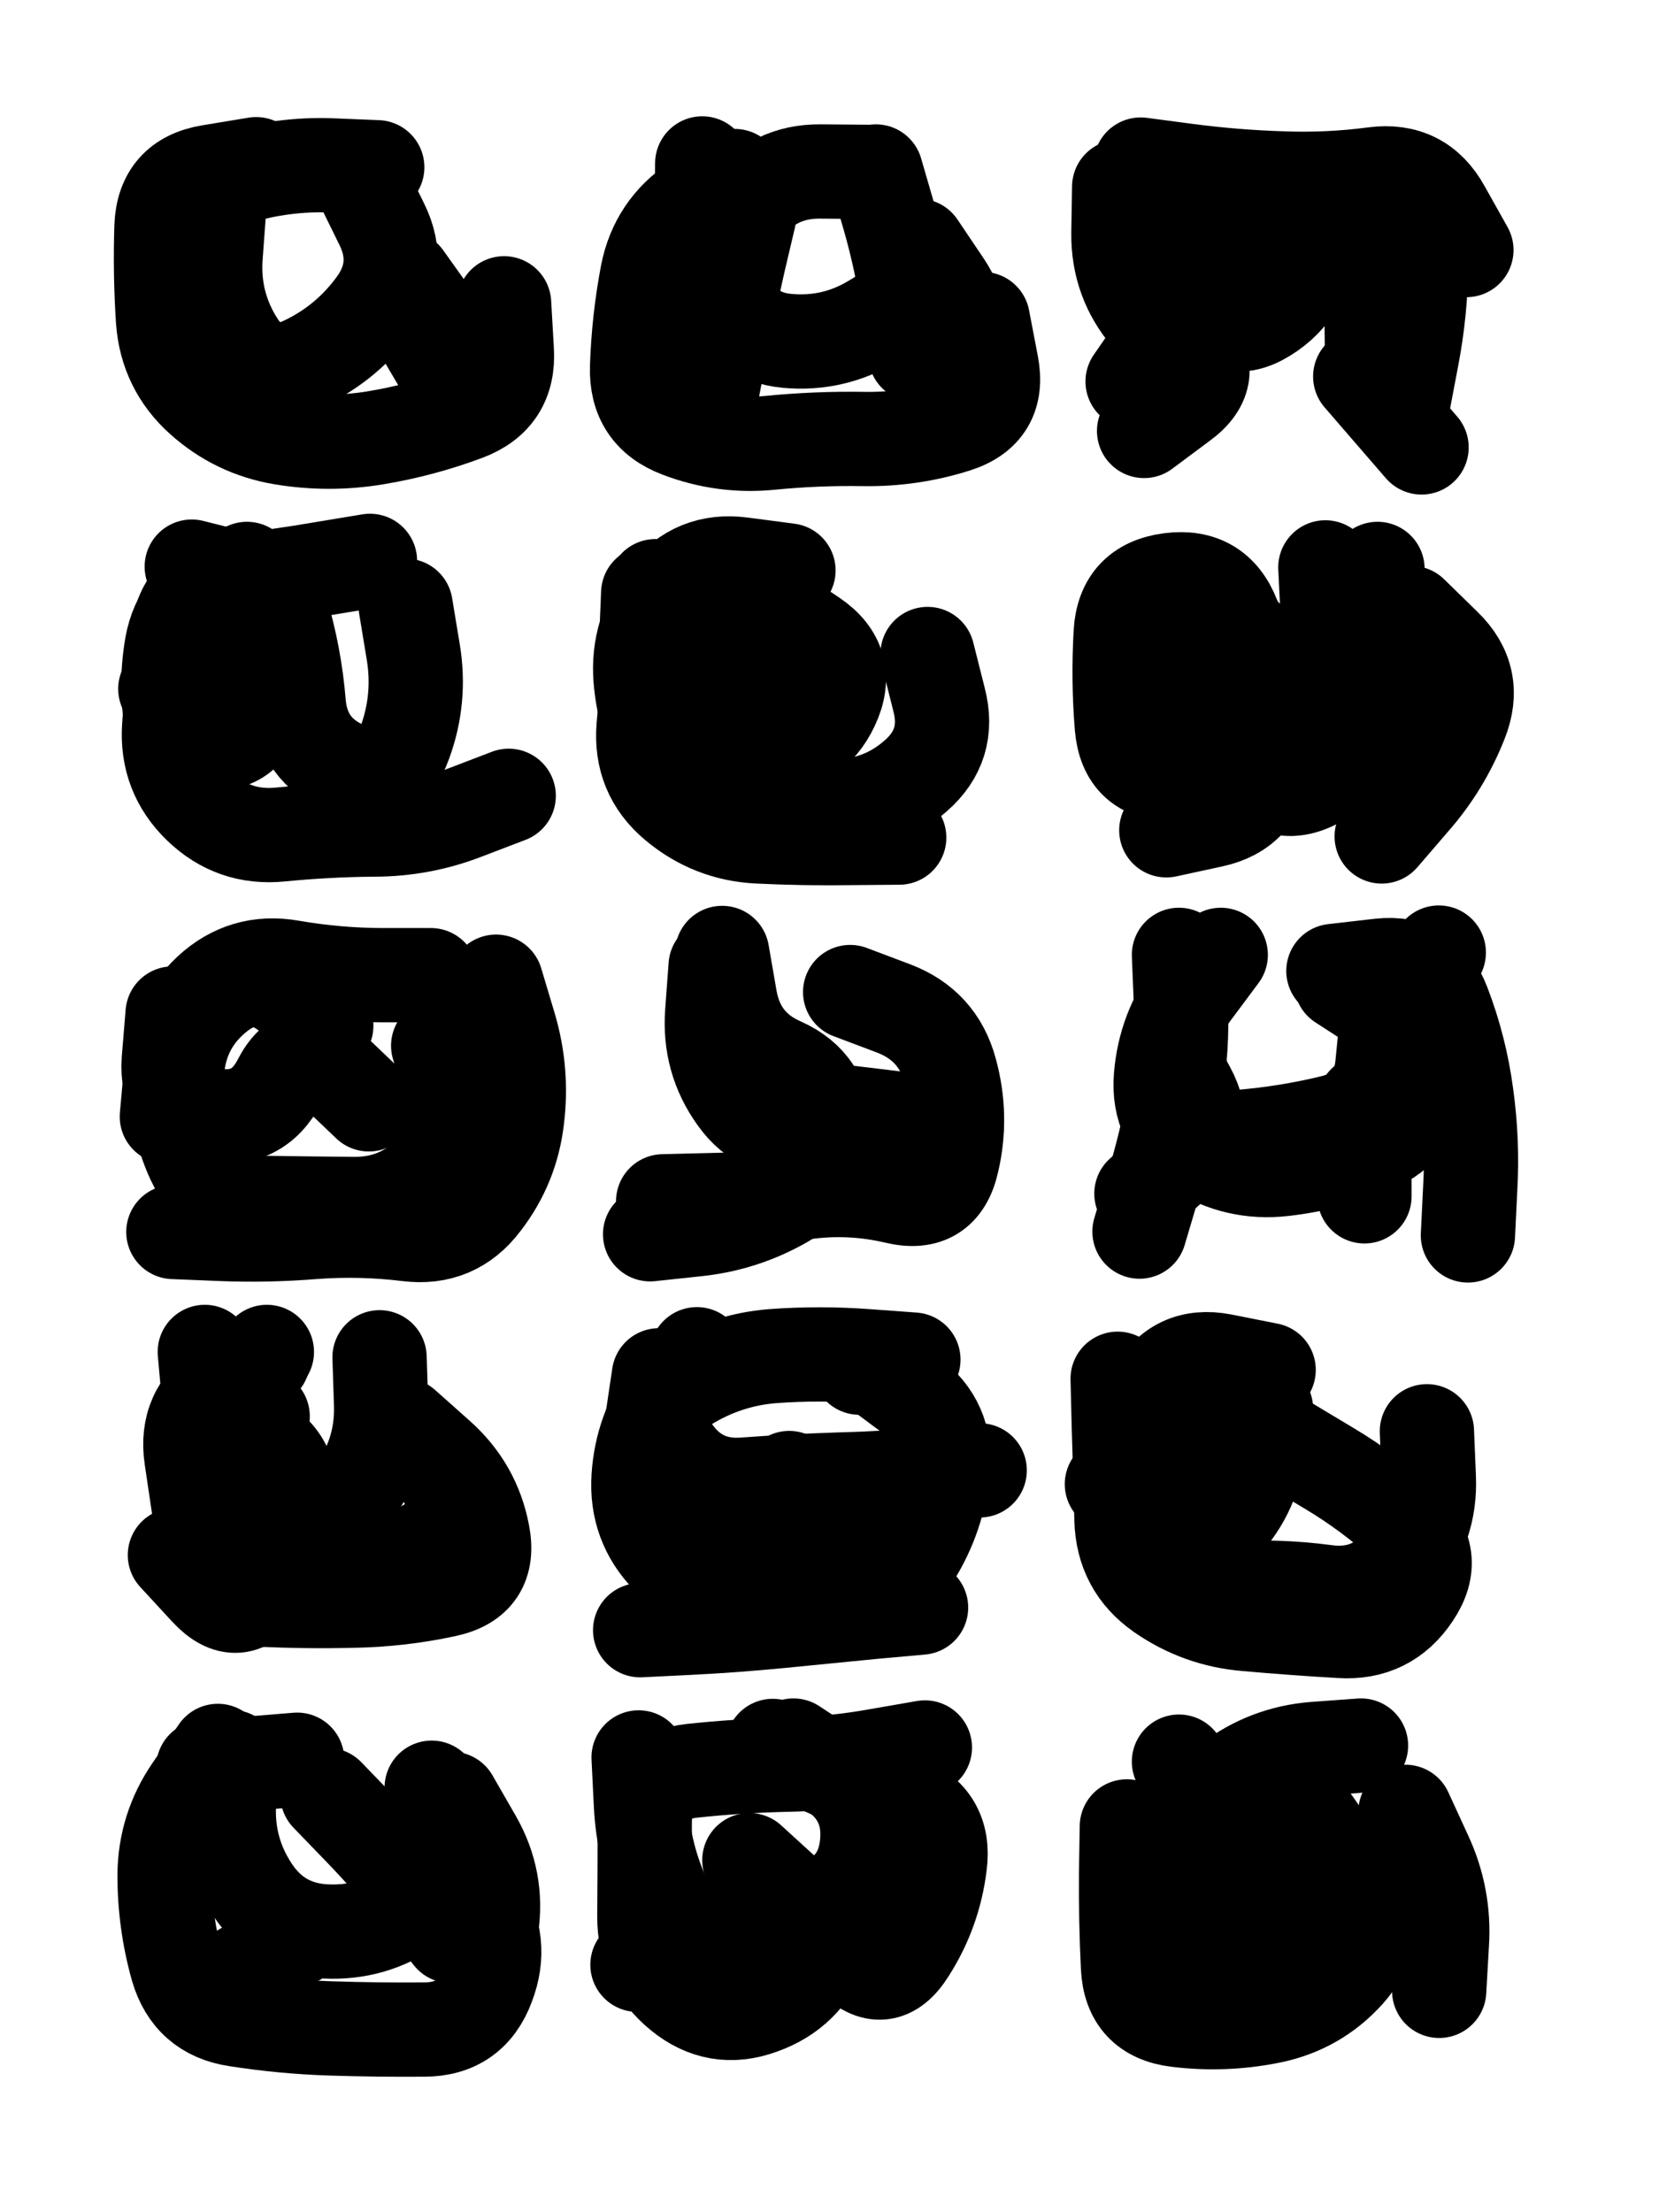
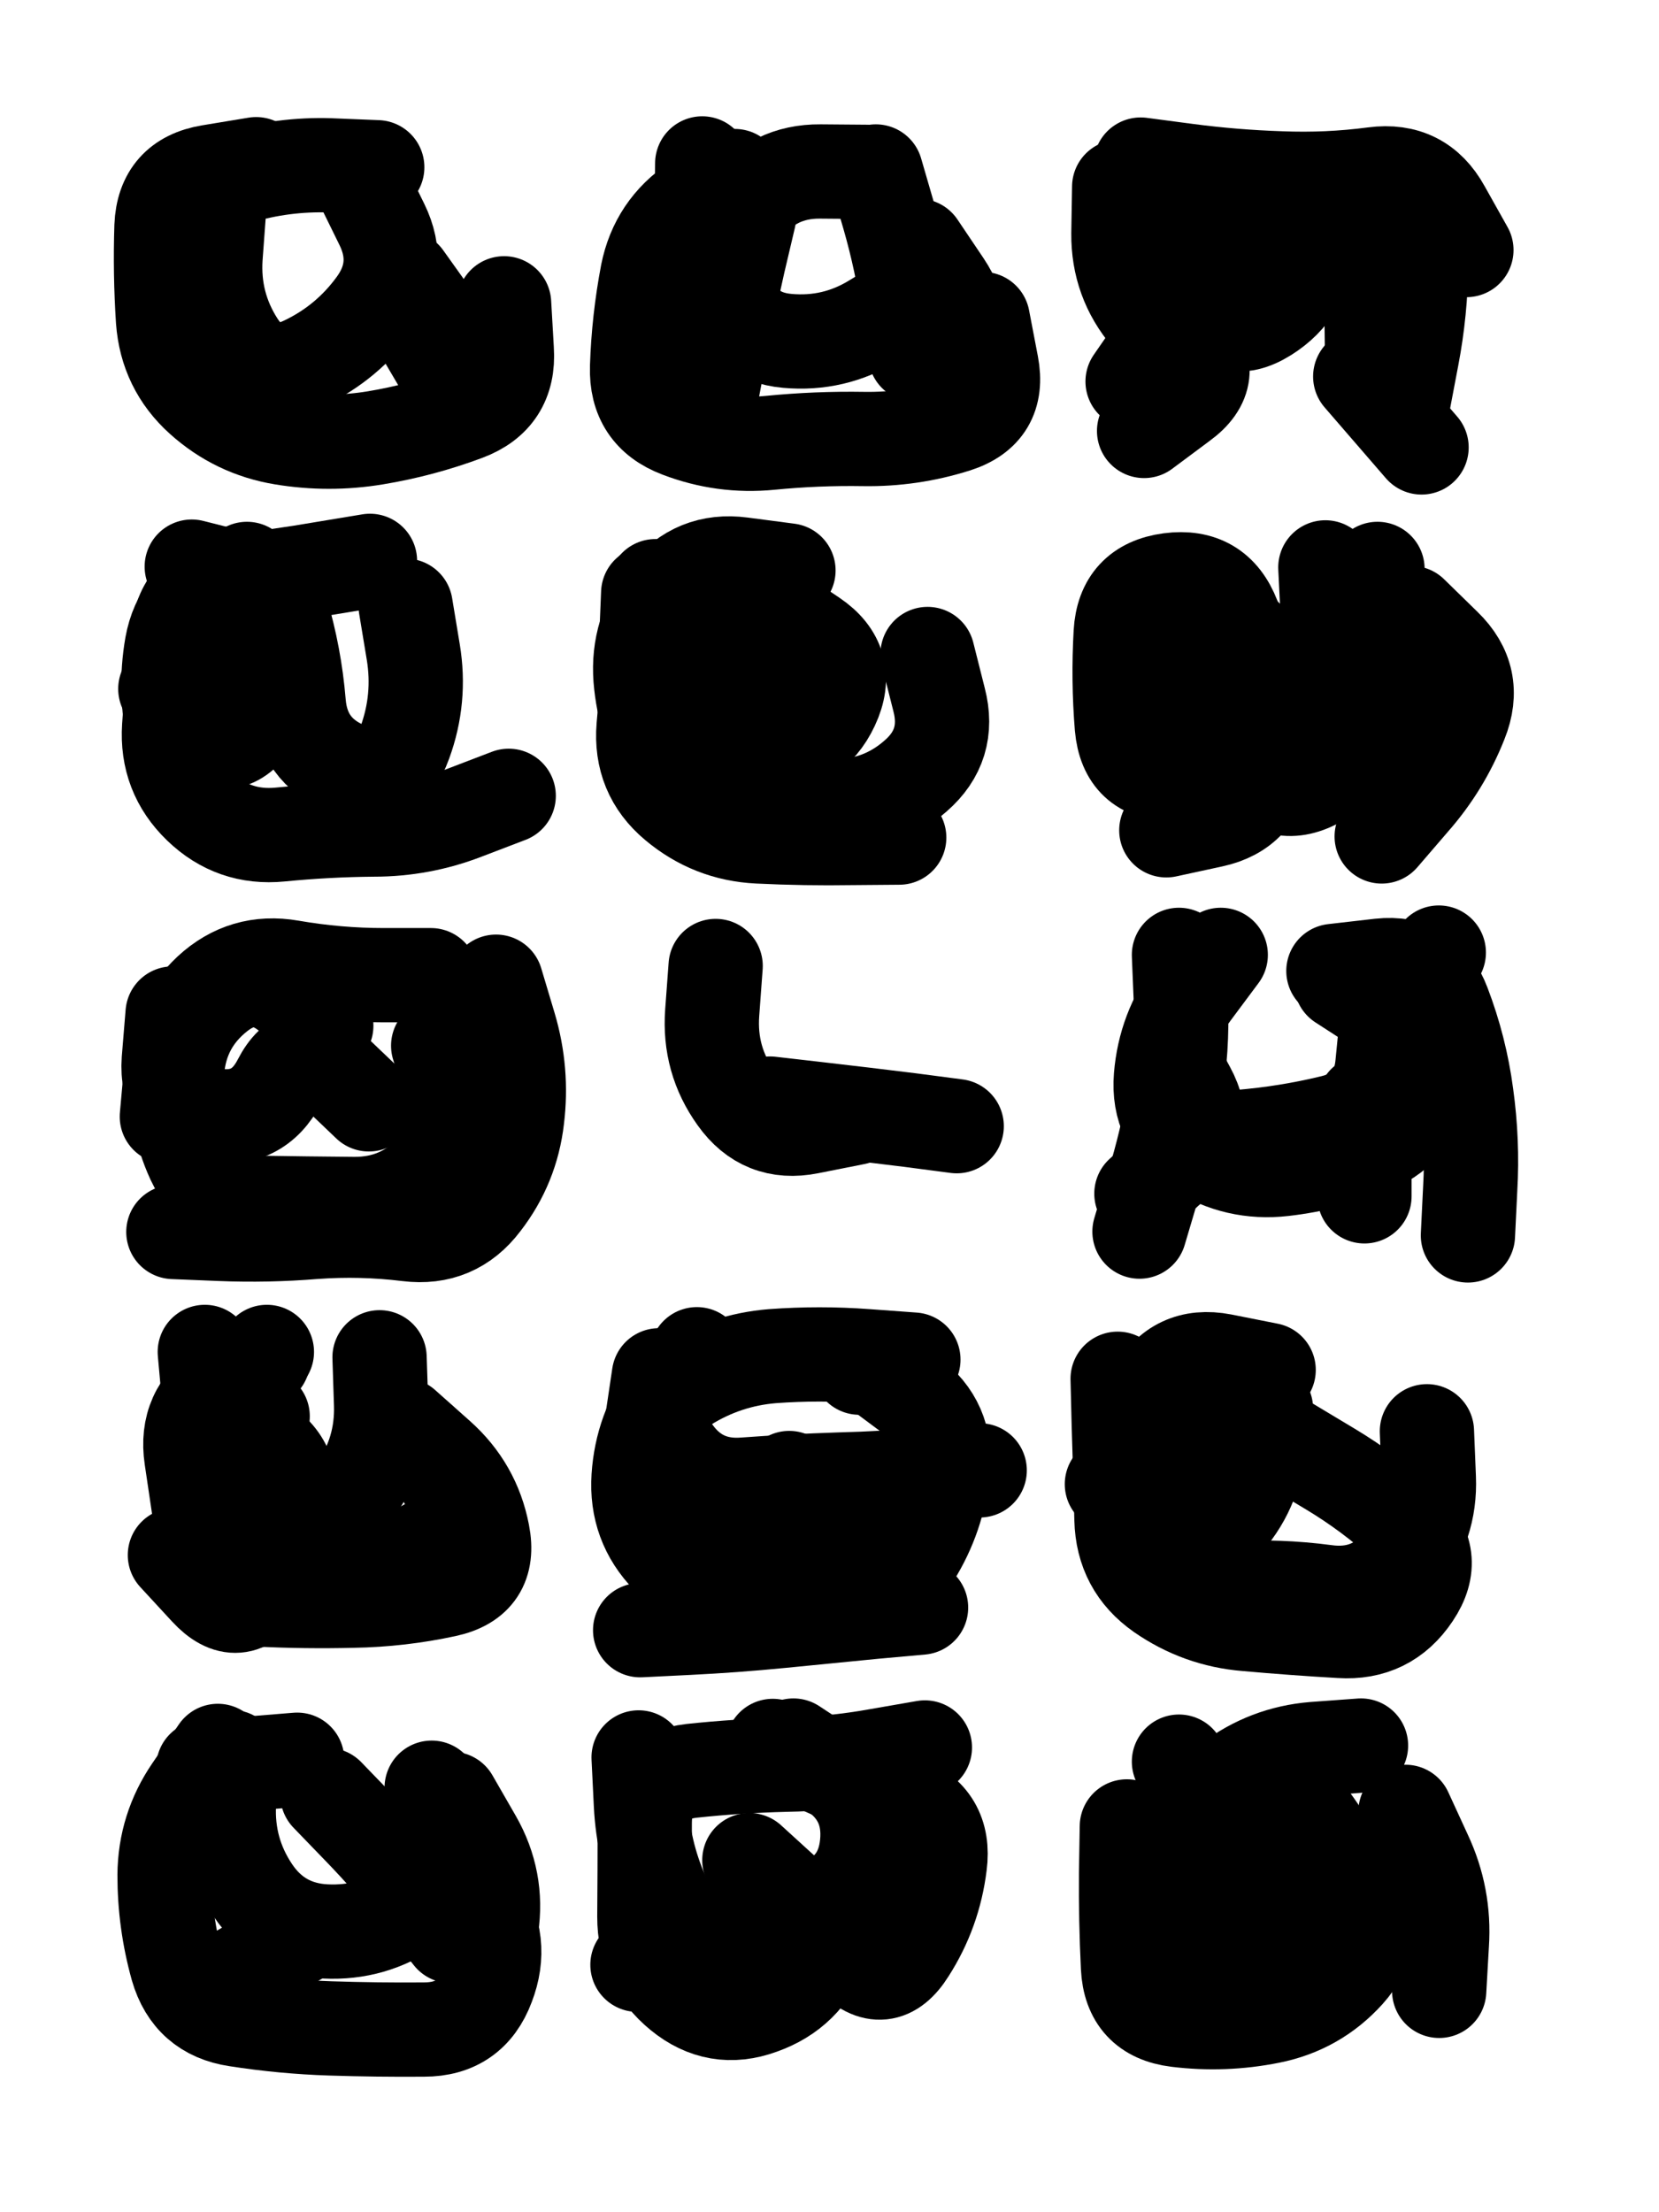
<svg xmlns="http://www.w3.org/2000/svg" viewBox="0 0 4329 5772">
  <title>Infinite Scribble #3544</title>
  <defs>
    <filter id="piece_3544_3_4_filter" x="-100" y="-100" width="4529" height="5972" filterUnits="userSpaceOnUse">
      <feTurbulence result="lineShape_distorted_turbulence" type="turbulence" baseFrequency="12195e-6" numOctaves="3" />
      <feGaussianBlur in="lineShape_distorted_turbulence" result="lineShape_distorted_turbulence_smoothed" stdDeviation="14760e-3" />
      <feDisplacementMap in="SourceGraphic" in2="lineShape_distorted_turbulence_smoothed" result="lineShape_distorted_results_shifted" scale="9840e-2" xChannelSelector="R" yChannelSelector="G" />
      <feOffset in="lineShape_distorted_results_shifted" result="lineShape_distorted" dx="-2460e-2" dy="-2460e-2" />
      <feGaussianBlur in="lineShape_distorted" result="lineShape_1" stdDeviation="12300e-3" />
      <feColorMatrix in="lineShape_1" result="lineShape" type="matrix" values="1 0 0 0 0  0 1 0 0 0  0 0 1 0 0  0 0 0 14760e-3 -7380e-3" />
      <feGaussianBlur in="lineShape" result="shrank_blurred" stdDeviation="13200e-3" />
      <feColorMatrix in="shrank_blurred" result="shrank" type="matrix" values="1 0 0 0 0 0 1 0 0 0 0 0 1 0 0 0 0 0 11610e-3 -7560e-3" />
      <feColorMatrix in="lineShape" result="border_filled" type="matrix" values="0.5 0 0 0 -0.15  0 0.5 0 0 -0.15  0 0 0.5 0 -0.15  0 0 0 1 0" />
      <feComposite in="border_filled" in2="shrank" result="border" operator="out" />
      <feColorMatrix in="lineShape" result="adjustedColor" type="matrix" values="0.95 0 0 0 -0.05  0 0.95 0 0 -0.05  0 0 0.95 0 -0.05  0 0 0 1 0" />
      <feMorphology in="lineShape" result="frost1_shrink" operator="erode" radius="24600e-3" />
      <feColorMatrix in="frost1_shrink" result="frost1" type="matrix" values="2 0 0 0 0.05  0 2 0 0 0.05  0 0 2 0 0.05  0 0 0 0.5 0" />
      <feMorphology in="lineShape" result="frost2_shrink" operator="erode" radius="73800e-3" />
      <feColorMatrix in="frost2_shrink" result="frost2" type="matrix" values="2 0 0 0 0.35  0 2 0 0 0.35  0 0 2 0 0.35  0 0 0 0.5 0" />
      <feMerge result="shapes_linestyle_colors">
        <feMergeNode in="frost1" />
        <feMergeNode in="frost2" />
      </feMerge>
      <feTurbulence result="shapes_linestyle_linestyle_turbulence" type="turbulence" baseFrequency="121e-3" numOctaves="2" />
      <feDisplacementMap in="shapes_linestyle_colors" in2="shapes_linestyle_linestyle_turbulence" result="frost" scale="-164000e-3" xChannelSelector="R" yChannelSelector="G" />
      <feMerge result="shapes_linestyle">
        <feMergeNode in="adjustedColor" />
        <feMergeNode in="frost" />
      </feMerge>
      <feComposite in="shapes_linestyle" in2="shrank" result="shapes_linestyle_cropped" operator="atop" />
      <feComposite in="border" in2="shapes_linestyle_cropped" result="shapes" operator="over" />
    </filter>
    <filter id="piece_3544_3_4_shadow" x="-100" y="-100" width="4529" height="5972" filterUnits="userSpaceOnUse">
      <feColorMatrix in="SourceGraphic" result="result_blackened" type="matrix" values="0 0 0 0 0  0 0 0 0 0  0 0 0 0 0  0 0 0 0.8 0" />
      <feGaussianBlur in="result_blackened" result="result_blurred" stdDeviation="73800e-3" />
      <feComposite in="SourceGraphic" in2="result_blurred" result="result" operator="over" />
    </filter>
    <filter id="piece_3544_3_4_overall" x="-100" y="-100" width="4529" height="5972" filterUnits="userSpaceOnUse">
      <feTurbulence result="background_texture_bumps" type="fractalNoise" baseFrequency="44e-3" numOctaves="3" />
      <feDiffuseLighting in="background_texture_bumps" result="background_texture" surfaceScale="1" diffuseConstant="2" lighting-color="#555">
        <feDistantLight azimuth="225" elevation="20" />
      </feDiffuseLighting>
      <feMorphology in="SourceGraphic" result="background_glow_1_thicken" operator="dilate" radius="44600e-3" />
      <feColorMatrix in="background_glow_1_thicken" result="background_glow_1_thicken_colored" type="matrix" values="1 0 0 0 -0.2  0 1 0 0 -0.2  0 0 1 0 -0.2  0 0 0 0.8 0" />
      <feGaussianBlur in="background_glow_1_thicken_colored" result="background_glow_1" stdDeviation="446000e-3" />
      <feMorphology in="SourceGraphic" result="background_glow_2_thicken" operator="dilate" radius="33450e-3" />
      <feColorMatrix in="background_glow_2_thicken" result="background_glow_2_thicken_colored" type="matrix" values="0 0 0 0 0  0 0 0 0 0  0 0 0 0 0  0 0 0 1 0" />
      <feGaussianBlur in="background_glow_2_thicken_colored" result="background_glow_2" stdDeviation="44600e-3" />
      <feComposite in="background_glow_1" in2="background_glow_2" result="background_glow" operator="out" />
      <feBlend in="background_glow" in2="background_texture" result="background_merged" mode="lighten" />
      <feColorMatrix in="background_merged" result="background" type="matrix" values="0.2 0 0 0 0  0 0.2 0 0 0  0 0 0.2 0 0  0 0 0 1 0" />
    </filter>
    <clipPath id="piece_3544_3_4_clip">
      <rect x="0" y="0" width="4329" height="5772" />
    </clipPath>
    <g id="layer_4" filter="url(#piece_3544_3_4_filter)" stroke-width="246" stroke-linecap="round" fill="none">
      <path d="M 1340 816 Q 1340 816 1347 938 Q 1355 1061 1240 1104 Q 1125 1147 1004 1167 Q 883 1187 762 1167 Q 641 1147 550 1065 Q 459 983 450 860 Q 442 738 446 615 Q 451 493 572 473 L 693 453" stroke="hsl(18,100%,53%)" />
      <path d="M 2589 857 Q 2589 857 2612 977 Q 2635 1098 2518 1135 Q 2401 1172 2278 1170 Q 2156 1168 2034 1180 Q 1912 1192 1797 1148 Q 1683 1105 1687 982 Q 1691 860 1714 739 Q 1738 619 1840 551 L 1942 484" stroke="hsl(24,100%,54%)" />
      <path d="M 3045 821 Q 3045 821 3126 912 Q 3207 1004 3108 1076 L 3010 1149 M 3574 1007 L 3734 1192 M 3001 454 Q 3001 454 3122 470 Q 3244 486 3366 490 Q 3489 495 3610 479 Q 3732 463 3791 570 L 3851 677" stroke="hsl(31,100%,54%)" />
      <path d="M 1352 2101 Q 1352 2101 1237 2145 Q 1123 2189 1000 2189 Q 878 2190 756 2202 Q 634 2214 546 2129 Q 458 2044 466 1921 Q 474 1799 489 1677 Q 504 1555 626 1542 Q 748 1529 869 1508 L 990 1488" stroke="hsl(42,100%,51%)" />
      <path d="M 2371 2210 Q 2371 2210 2248 2211 Q 2126 2213 2003 2207 Q 1881 2201 1787 2122 Q 1694 2044 1704 1921 Q 1715 1799 1725 1676 L 1735 1554" stroke="hsl(48,100%,51%)" />
      <path d="M 3134 1764 Q 3134 1764 3237 1830 Q 3340 1896 3324 2017 Q 3308 2139 3188 2165 L 3068 2191 M 3707 1624 Q 3707 1624 3794 1709 Q 3882 1794 3836 1908 Q 3791 2022 3710 2114 L 3630 2207" stroke="hsl(54,100%,51%)" />
      <path d="M 1319 2586 Q 1319 2586 1354 2703 Q 1389 2821 1374 2943 Q 1360 3065 1285 3162 Q 1211 3260 1089 3245 Q 967 3230 844 3239 Q 722 3249 599 3244 L 477 3239" stroke="hsl(18,100%,51%)" />
-       <path d="M 1909 2511 Q 1909 2511 1930 2632 Q 1952 2753 2064 2802 Q 2176 2852 2176 2974 Q 2177 3097 2071 3158 Q 1965 3219 1843 3232 L 1721 3245" stroke="hsl(24,100%,52%)" />
      <path d="M 3101 2516 Q 3101 2516 3106 2638 Q 3111 2761 3090 2882 Q 3069 3003 3033 3120 L 2998 3238 M 3504 2558 Q 3504 2558 3626 2544 Q 3748 2531 3791 2645 Q 3835 2760 3851 2881 Q 3868 3003 3861 3125 L 3855 3248" stroke="hsl(31,100%,53%)" />
      <path d="M 481 4082 Q 481 4082 564 4172 Q 647 4262 714 4160 Q 782 4058 783 3935 Q 785 3813 669 3772 Q 554 3731 637 3641 L 721 3552" stroke="hsl(345,100%,49%)" />
      <path d="M 2428 4219 Q 2428 4219 2306 4230 Q 2184 4242 2062 4254 Q 1940 4266 1817 4272 L 1695 4278 M 2581 3861 Q 2581 3861 2458 3871 Q 2336 3882 2213 3885 Q 2091 3889 1968 3898 Q 1846 3908 1778 3805 Q 1711 3703 1814 3638 Q 1918 3573 2040 3563 Q 2163 3554 2285 3563 L 2408 3572" stroke="hsl(2,100%,50%)" />
      <path d="M 3390 3794 Q 3390 3794 3495 3857 Q 3600 3920 3690 4002 Q 3781 4085 3713 4186 Q 3645 4288 3522 4280 Q 3400 4273 3277 4262 Q 3155 4252 3054 4182 Q 2954 4112 2951 3989 Q 2948 3867 2944 3744 L 2941 3622" stroke="hsl(8,100%,51%)" />
      <path d="M 1206 4887 Q 1206 4887 1273 4989 Q 1341 5091 1297 5205 Q 1254 5320 1131 5320 Q 1009 5321 886 5317 Q 764 5313 642 5294 Q 521 5276 487 5158 Q 454 5040 454 4917 Q 455 4795 524 4694 L 593 4593" stroke="hsl(285,100%,54%)" />
      <path d="M 2214 4992 Q 2214 4992 2170 5106 Q 2126 5221 2010 5262 Q 1895 5304 1800 5226 Q 1706 5149 1706 5026 Q 1707 4904 1707 4781 Q 1707 4659 1829 4645 Q 1951 4632 2073 4629 Q 2196 4627 2317 4605 L 2438 4584" stroke="hsl(297,100%,54%)" />
      <path d="M 3366 4664 Q 3366 4664 3439 4762 Q 3512 4861 3567 4970 Q 3623 5080 3541 5171 Q 3459 5262 3338 5286 Q 3218 5310 3096 5295 Q 2974 5280 2968 5157 Q 2962 5035 2963 4912 L 2965 4790" stroke="hsl(312,100%,53%)" />
    </g>
    <g id="layer_3" filter="url(#piece_3544_3_4_filter)" stroke-width="246" stroke-linecap="round" fill="none">
      <path d="M 1112 869 L 1236 1080 M 556 1004 Q 556 1004 527 884 Q 499 765 514 643 Q 529 522 646 487 Q 764 452 886 456 L 1009 461" stroke="hsl(2,100%,54%)" />
      <path d="M 1979 591 Q 1979 591 1951 710 Q 1924 830 1901 950 L 1878 1071 M 2421 666 Q 2421 666 2489 767 Q 2557 869 2518 985 L 2480 1102" stroke="hsl(9,100%,55%)" />
      <path d="M 3339 516 Q 3339 516 3287 627 Q 3236 739 3168 841 Q 3101 943 3021 850 Q 2942 757 2943 634 L 2945 512 M 3686 1076 Q 3686 1076 3709 955 Q 3732 835 3733 712 L 3735 590" stroke="hsl(15,100%,57%)" />
      <path d="M 508 2069 Q 508 2069 480 1949 Q 452 1830 473 1709 Q 495 1588 610 1545 Q 725 1502 759 1619 Q 794 1737 804 1859 Q 814 1982 927 2030 Q 1040 2078 1081 1962 Q 1123 1847 1103 1726 L 1083 1605" stroke="hsl(25,100%,54%)" />
      <path d="M 2445 1731 Q 2445 1731 2475 1850 Q 2506 1969 2414 2049 Q 2322 2130 2199 2128 Q 2077 2126 1954 2127 Q 1832 2128 1769 2023 Q 1706 1918 1696 1795 Q 1687 1673 1763 1577 Q 1839 1481 1960 1497 L 2082 1513" stroke="hsl(31,100%,55%)" />
      <path d="M 3278 1687 Q 3278 1687 3247 1805 Q 3217 1924 3289 2022 Q 3362 2121 3468 2059 Q 3574 1998 3587 1876 Q 3600 1754 3609 1631 L 3619 1509" stroke="hsl(38,100%,55%)" />
      <path d="M 1168 2753 Q 1168 2753 1203 2870 Q 1238 2988 1154 3077 Q 1071 3167 948 3166 Q 826 3165 703 3163 Q 581 3162 529 3051 Q 478 2940 487 2817 Q 497 2695 593 2619 Q 689 2543 782 2622 L 876 2701" stroke="hsl(2,100%,52%)" />
-       <path d="M 2243 2613 Q 2243 2613 2357 2656 Q 2472 2700 2504 2818 Q 2537 2937 2509 3056 Q 2482 3176 2362 3147 Q 2243 3119 2121 3136 Q 2000 3154 1877 3156 L 1755 3159" stroke="hsl(9,100%,53%)" />
      <path d="M 3585 2901 L 3585 3146 M 3779 2510 L 3779 2510 M 3068 2760 Q 3068 2760 3126 2867 Q 3185 2975 3094 3057 L 3003 3139" stroke="hsl(15,100%,55%)" />
      <path d="M 1078 3743 Q 1078 3743 1169 3824 Q 1261 3906 1284 4026 Q 1308 4147 1188 4173 Q 1068 4199 945 4201 Q 823 4204 700 4198 Q 578 4193 560 4071 Q 542 3950 524 3828 Q 506 3707 608 3640 L 711 3573" stroke="hsl(297,100%,56%)" />
      <path d="M 2302 3591 Q 2302 3591 2400 3664 Q 2498 3737 2485 3859 Q 2473 3981 2408 4085 Q 2344 4189 2221 4184 Q 2099 4180 1976 4178 Q 1854 4176 1768 4088 Q 1683 4001 1691 3878 Q 1699 3756 1771 3657 L 1843 3558" stroke="hsl(315,100%,55%)" />
      <path d="M 3748 3759 Q 3748 3759 3753 3881 Q 3758 4004 3681 4099 Q 3605 4195 3483 4178 Q 3362 4162 3239 4169 Q 3117 4176 3027 4092 Q 2938 4009 2957 3888 Q 2977 3767 3035 3659 Q 3094 3552 3214 3575 L 3335 3599" stroke="hsl(333,100%,53%)" />
      <path d="M 1203 4718 Q 1203 4718 1264 4824 Q 1325 4931 1307 5052 L 1289 5174 M 808 5078 L 596 5201 M 555 4636 L 800 4616" stroke="hsl(260,100%,57%)" />
      <path d="M 1980 4878 Q 1980 4878 2070 4960 Q 2161 5043 2246 5131 Q 2331 5219 2396 5115 Q 2462 5012 2477 4890 Q 2493 4769 2379 4724 Q 2265 4679 2153 4629 L 2041 4580" stroke="hsl(268,100%,57%)" />
      <path d="M 3184 4736 Q 3184 4736 3157 4855 Q 3131 4975 3197 5077 Q 3264 5180 3143 5204 L 3023 5228 M 3692 4752 Q 3692 4752 3743 4863 Q 3795 4974 3787 5096 L 3780 5219" stroke="hsl(280,100%,57%)" />
    </g>
    <g id="layer_2" filter="url(#piece_3544_3_4_filter)" stroke-width="246" stroke-linecap="round" fill="none">
      <path d="M 967 500 Q 967 500 1021 610 Q 1075 720 1003 819 Q 931 918 821 971 Q 711 1025 645 922 Q 579 819 587 696 L 596 574" stroke="hsl(317,100%,58%)" />
      <path d="M 1894 938 Q 1894 938 1874 817 Q 1855 696 1856 573 L 1857 451 M 2413 950 Q 2413 950 2395 828 Q 2378 707 2344 589 L 2310 472" stroke="hsl(336,100%,57%)" />
      <path d="M 3119 819 L 2980 1020 M 3602 718 L 3605 963" stroke="hsl(0,100%,58%)" />
      <path d="M 456 1822 Q 456 1822 535 1915 Q 615 2008 685 1908 Q 756 1808 759 1685 Q 763 1563 644 1533 L 525 1503" stroke="hsl(9,100%,55%)" />
      <path d="M 1759 1603 Q 1759 1603 1862 1669 Q 1965 1736 2060 1813 Q 2155 1890 2062 1970 Q 1970 2050 1847 2040 L 1725 2030" stroke="hsl(16,100%,57%)" />
      <path d="M 3606 1638 Q 3606 1638 3611 1760 Q 3617 1883 3535 1974 Q 3453 2065 3330 2055 Q 3208 2046 3085 2045 Q 2963 2044 2952 1921 Q 2942 1799 2949 1676 Q 2956 1554 3077 1538 Q 3199 1522 3243 1636 L 3288 1750" stroke="hsl(22,100%,58%)" />
      <path d="M 460 2938 Q 460 2938 471 2816 Q 483 2694 572 2610 Q 662 2527 783 2548 Q 904 2569 1026 2569 L 1149 2569" stroke="hsl(317,100%,56%)" />
      <path d="M 2034 2904 Q 2034 2904 2156 2918 Q 2278 2932 2399 2947 L 2521 2963" stroke="hsl(336,100%,55%)" />
      <path d="M 3524 2589 Q 3524 2589 3626 2655 Q 3729 2722 3725 2844 Q 3722 2967 3608 3014 Q 3495 3061 3373 3075 Q 3251 3089 3147 3023 Q 3044 2957 3054 2834 Q 3064 2712 3137 2614 L 3210 2516" stroke="hsl(0,100%,56%)" />
      <path d="M 1122 3783 Q 1122 3783 1187 3886 Q 1252 3990 1147 4053 Q 1042 4116 919 4114 Q 797 4113 680 4077 Q 563 4041 572 3918 Q 582 3796 570 3674 L 559 3552" stroke="hsl(270,100%,59%)" />
      <path d="M 2249 4043 Q 2249 4043 2132 4079 Q 2015 4116 1893 4104 Q 1771 4093 1739 3974 Q 1708 3856 1726 3734 L 1744 3613 M 2267 3593 L 2267 3593" stroke="hsl(280,100%,59%)" />
      <path d="M 3328 3700 Q 3328 3700 3306 3821 Q 3285 3942 3194 4024 Q 3103 4106 3019 4016 Q 2936 3927 2952 3805 L 2968 3684" stroke="hsl(292,100%,60%)" />
      <path d="M 879 4708 Q 879 4708 964 4796 Q 1049 4884 1125 4980 L 1201 5076" stroke="hsl(237,100%,59%)" />
      <path d="M 2228 4646 Q 2228 4646 2314 4732 Q 2401 4818 2405 4940 Q 2410 5063 2293 5101 Q 2177 5139 2055 5153 Q 1933 5168 1810 5159 L 1688 5151" stroke="hsl(247,100%,59%)" />
      <path d="M 3101 4621 Q 3101 4621 3174 4719 Q 3247 4818 3304 4926 Q 3361 5035 3255 5096 L 3149 5158" stroke="hsl(255,100%,60%)" />
    </g>
    <g id="layer_1" filter="url(#piece_3544_3_4_filter)" stroke-width="246" stroke-linecap="round" fill="none">
      <path d="M 1081 749 L 1223 948" stroke="hsl(282,100%,63%)" />
      <path d="M 2410 797 Q 2410 797 2305 861 Q 2201 925 2079 914 Q 1957 903 1926 784 Q 1895 666 1969 568 Q 2043 471 2165 472 L 2288 473" stroke="hsl(292,100%,64%)" />
      <path d="M 3010 472 Q 3010 472 3069 579 Q 3128 687 3176 799 Q 3224 912 3328 847 Q 3432 782 3435 659 L 3438 537" stroke="hsl(307,100%,64%)" />
      <path d="M 669 1509 Q 669 1509 640 1628 Q 612 1747 573 1863 L 535 1980" stroke="hsl(339,100%,58%)" />
      <path d="M 2045 1618 Q 2045 1618 2146 1686 Q 2248 1755 2196 1866 Q 2144 1977 2021 1972 Q 1899 1968 1802 1892 Q 1706 1817 1711 1694 L 1716 1572" stroke="hsl(0,100%,59%)" />
      <path d="M 3189 1688 Q 3189 1688 3168 1809 Q 3147 1930 3268 1950 Q 3389 1971 3442 1860 Q 3495 1750 3489 1627 L 3483 1505" stroke="hsl(6,100%,60%)" />
      <path d="M 475 2669 Q 475 2669 465 2791 Q 456 2914 577 2934 Q 698 2955 754 2846 Q 810 2737 898 2821 L 987 2906" stroke="hsl(282,100%,62%)" />
      <path d="M 2257 2941 Q 2257 2941 2136 2965 Q 2016 2989 1945 2889 Q 1874 2790 1883 2667 L 1892 2545" stroke="hsl(292,100%,62%)" />
      <path d="M 3644 2679 Q 3644 2679 3632 2801 Q 3621 2923 3502 2952 Q 3383 2981 3260 2991 L 3138 3002" stroke="hsl(307,100%,62%)" />
      <path d="M 710 3720 Q 710 3720 677 3838 Q 644 3956 763 3984 Q 883 4012 953 3911 Q 1023 3811 1019 3688 L 1015 3566" stroke="hsl(247,100%,62%)" />
      <path d="M 2084 3881 L 2299 3999" stroke="hsl(256,100%,63%)" />
      <path d="M 2926 3897 Q 2926 3897 3035 3953 Q 3144 4010 3197 3899 Q 3250 3789 3184 3685 L 3119 3582" stroke="hsl(265,100%,63%)" />
      <path d="M 1151 4689 Q 1151 4689 1174 4809 Q 1198 4930 1097 5000 Q 997 5070 874 5064 Q 752 5058 684 4956 Q 616 4854 622 4731 L 629 4609" stroke="hsl(208,100%,55%)" />
      <path d="M 2095 4579 Q 2095 4579 2197 4646 Q 2299 4714 2287 4836 Q 2275 4958 2159 4998 Q 2043 5038 1922 5059 Q 1801 5080 1752 4967 Q 1703 4855 1697 4732 L 1691 4610" stroke="hsl(220,100%,58%)" />
      <path d="M 3560 5049 Q 3560 5049 3439 5070 Q 3318 5092 3207 5040 Q 3096 4988 3116 4867 Q 3136 4746 3233 4672 Q 3331 4598 3453 4588 L 3576 4579" stroke="hsl(231,100%,61%)" />
    </g>
  </defs>
  <g filter="url(#piece_3544_3_4_overall)" clip-path="url(#piece_3544_3_4_clip)">
    <use href="#layer_4" />
    <use href="#layer_3" />
    <use href="#layer_2" />
    <use href="#layer_1" />
  </g>
  <g clip-path="url(#piece_3544_3_4_clip)">
    <use href="#layer_4" filter="url(#piece_3544_3_4_shadow)" />
    <use href="#layer_3" filter="url(#piece_3544_3_4_shadow)" />
    <use href="#layer_2" filter="url(#piece_3544_3_4_shadow)" />
    <use href="#layer_1" filter="url(#piece_3544_3_4_shadow)" />
  </g>
</svg>